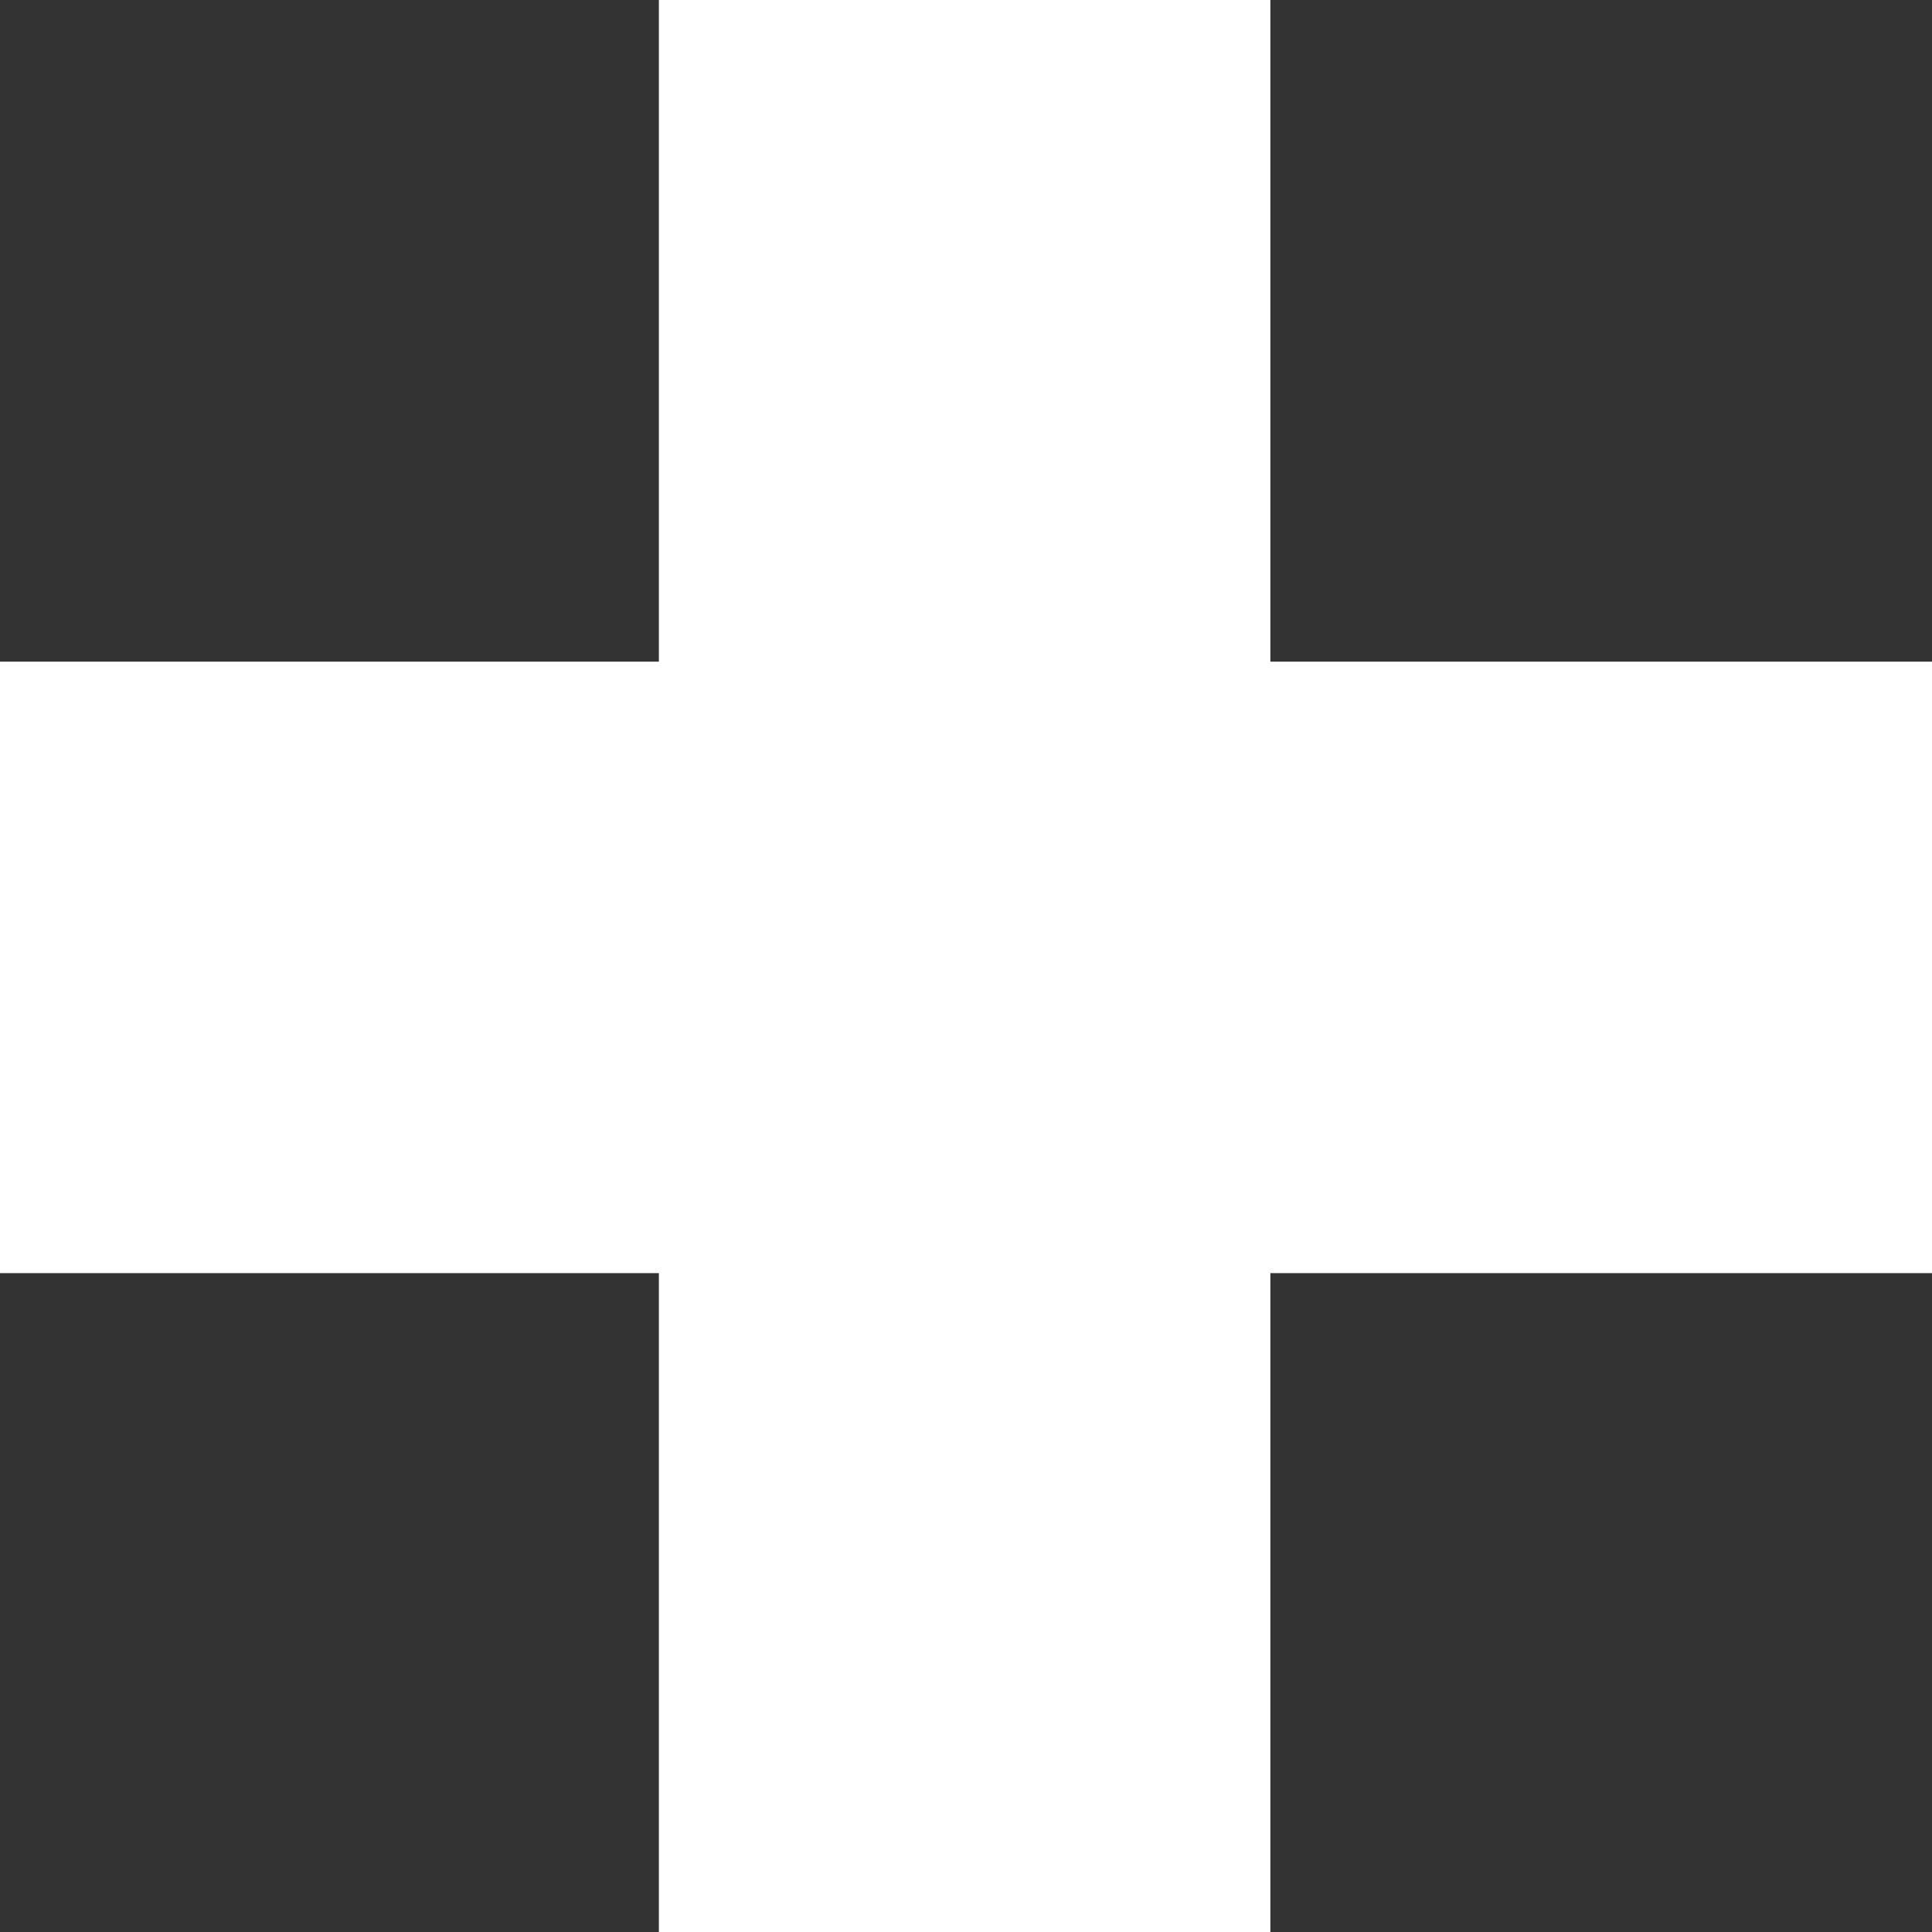
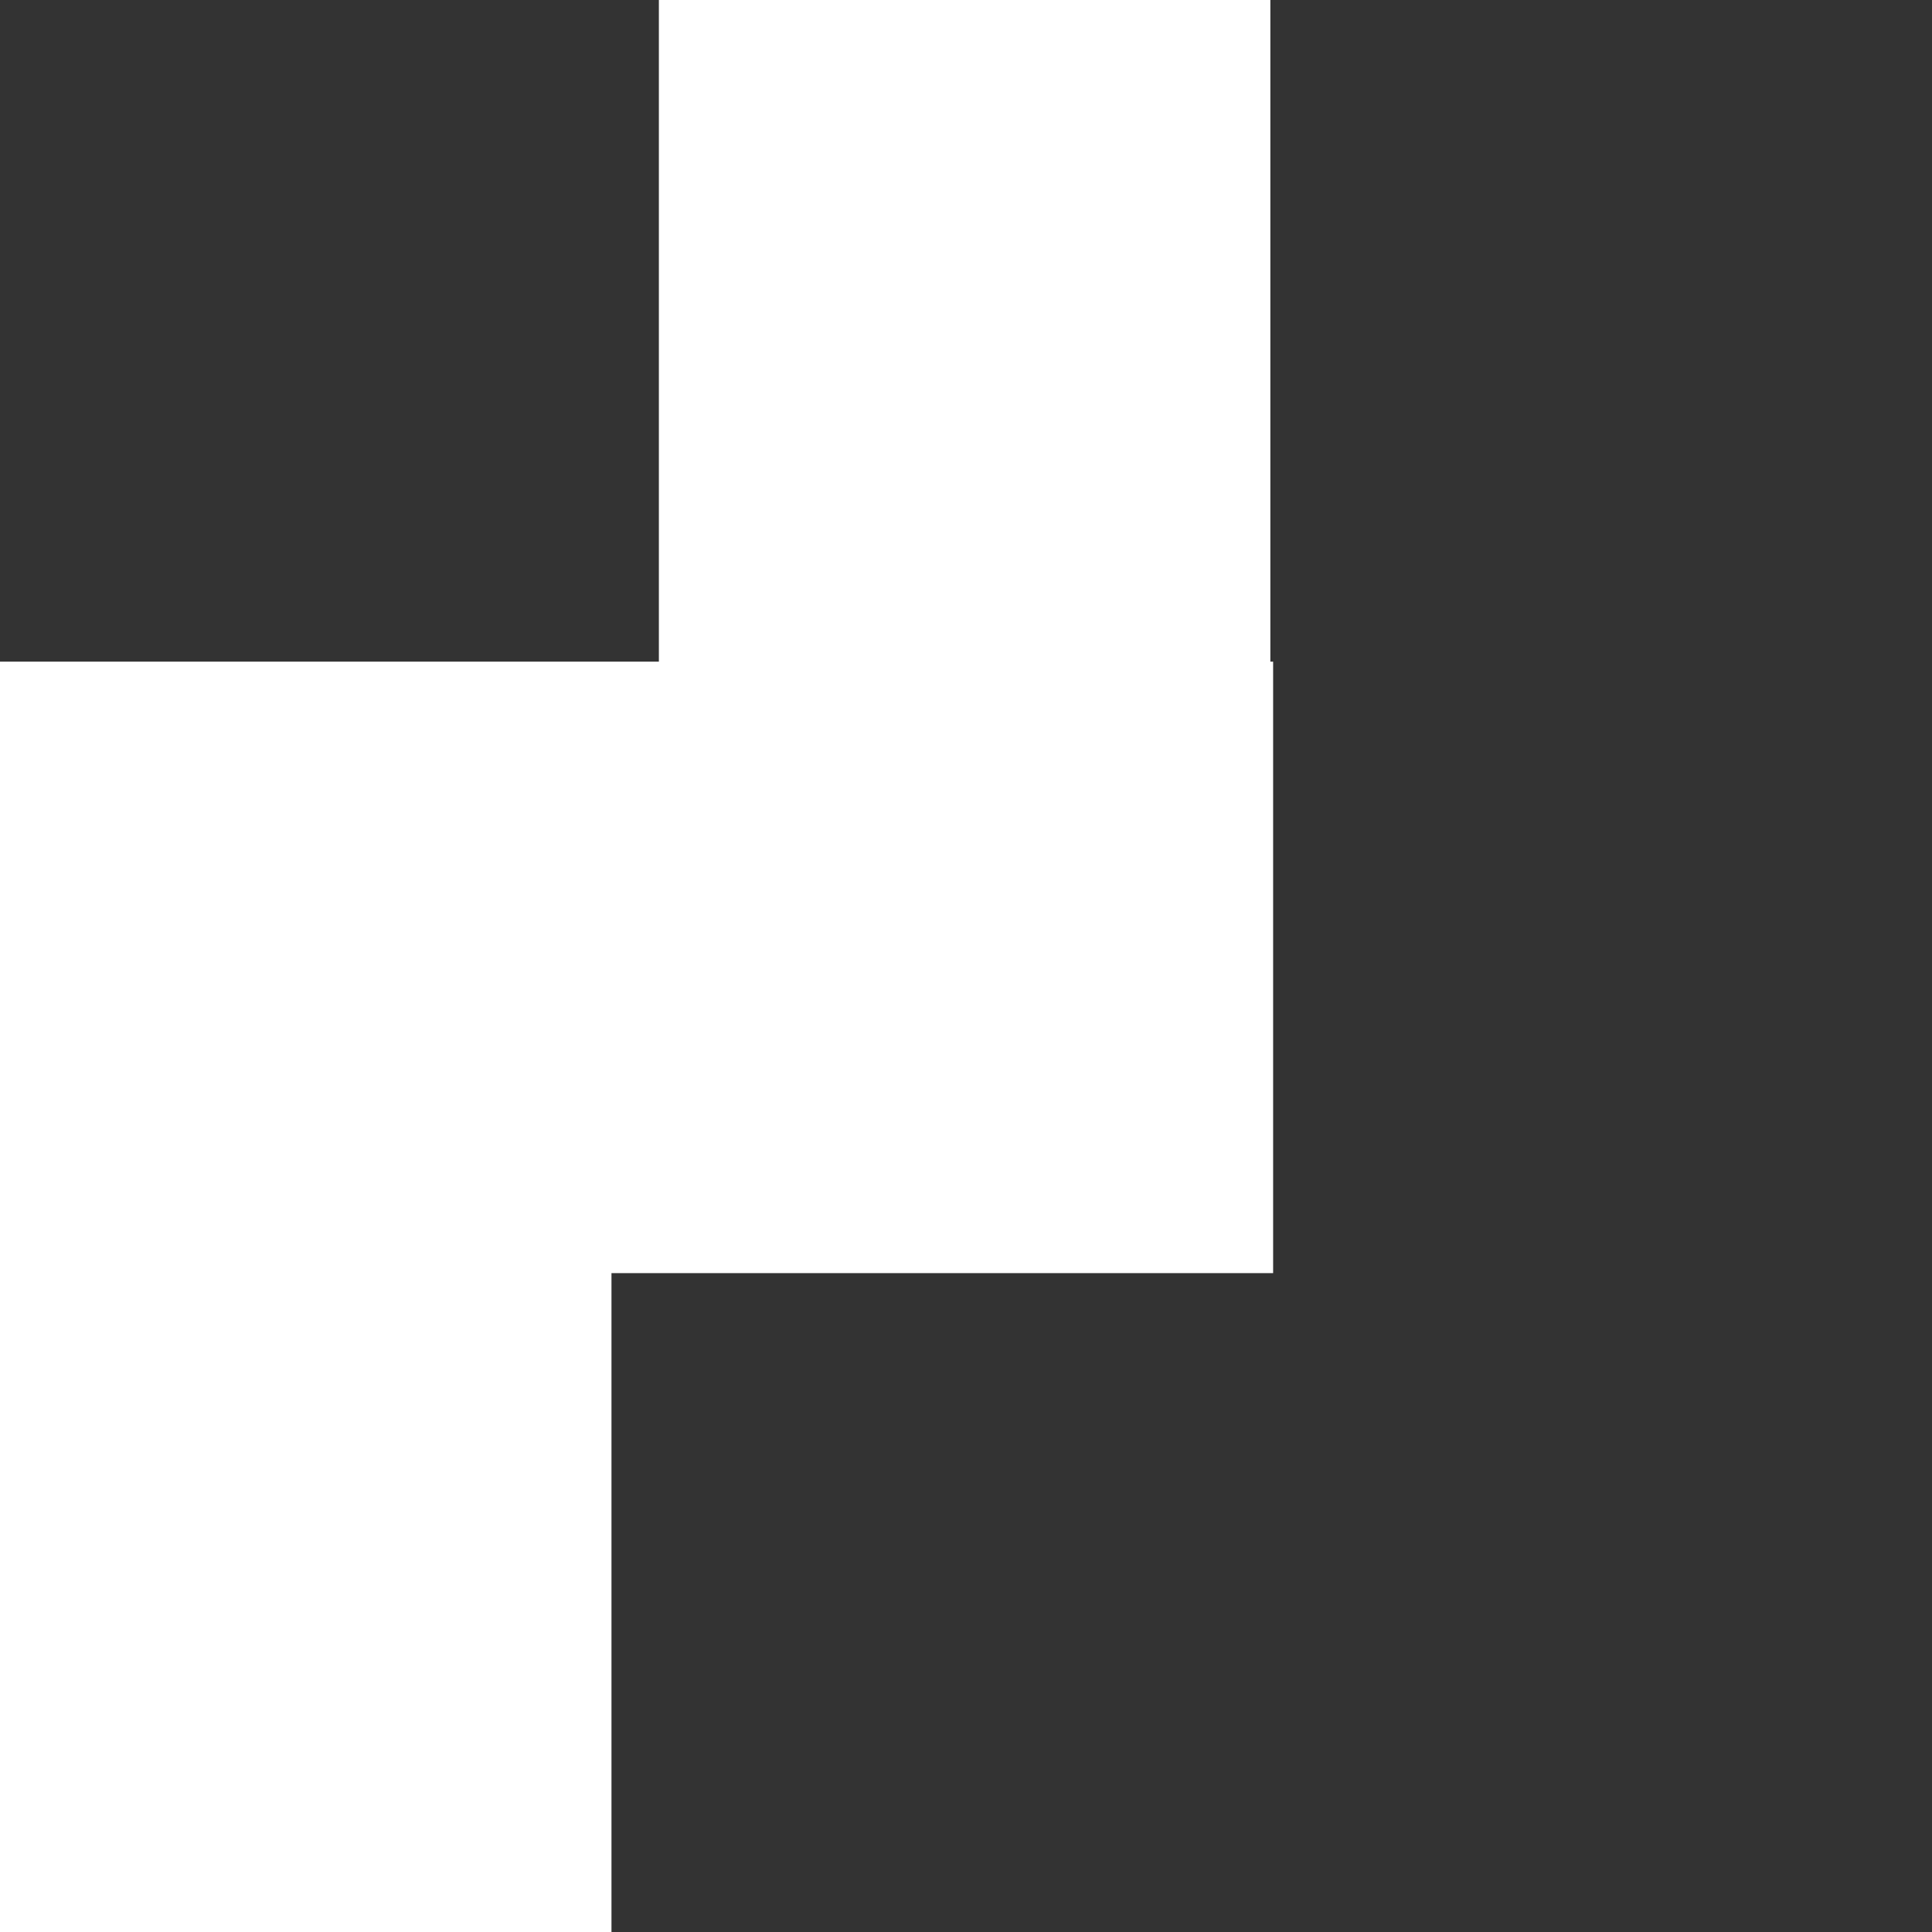
<svg xmlns="http://www.w3.org/2000/svg" version="1.1" id="Layer_1" x="0px" y="0px" viewBox="289.4 -275.7 697 697" style="enable-background:new 289.4 -275.7 697 697;" xml:space="preserve">
  <rect x="289.4" y="-275.7" width="697" height="697" fill="#333333" stroke="none" />
  <style type="text/css">
	.st0{fill:#FFFFFF;}
</style>
  <title>hospital-cross</title>
-   <path class="st0" d="M527.1-275.7V-37H289.4v220.6h237.7v237.7h220.6V183.6h238.7V-37H747.7v-238.7L527.1-275.7L527.1-275.7z" />
+   <path class="st0" d="M527.1-275.7V-37H289.4v220.6v237.7h220.6V183.6h238.7V-37H747.7v-238.7L527.1-275.7L527.1-275.7z" />
</svg>